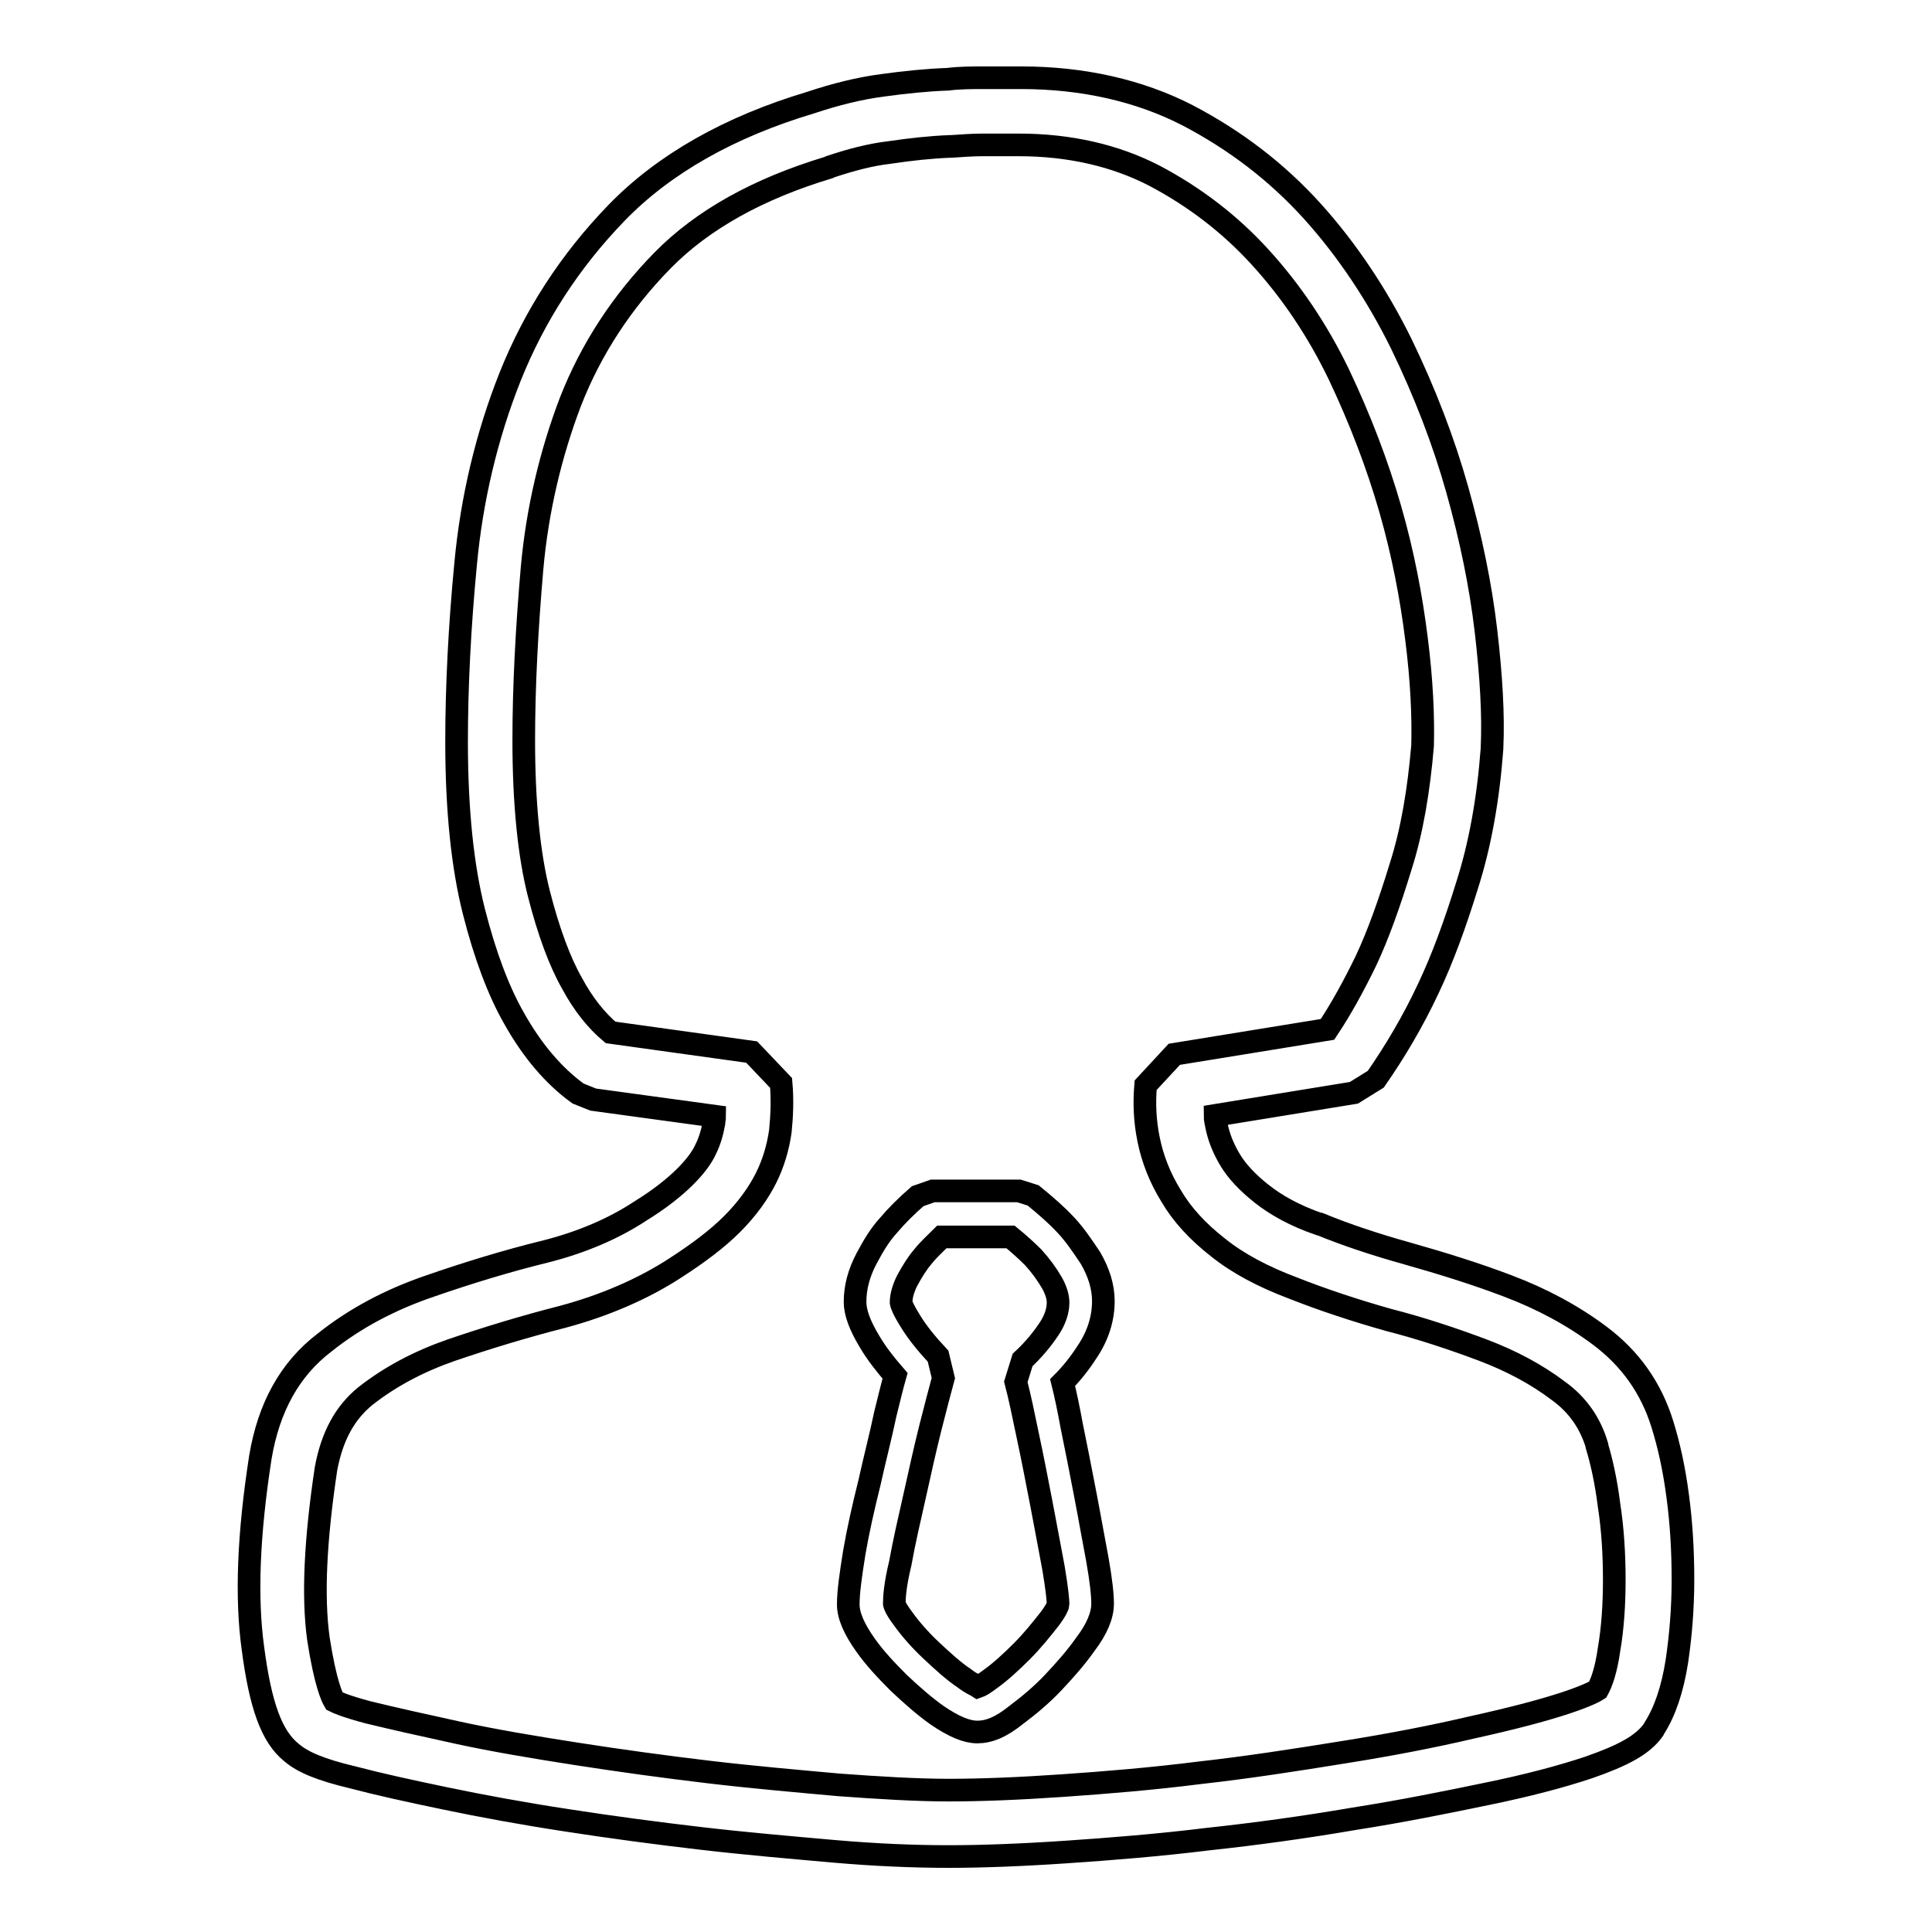
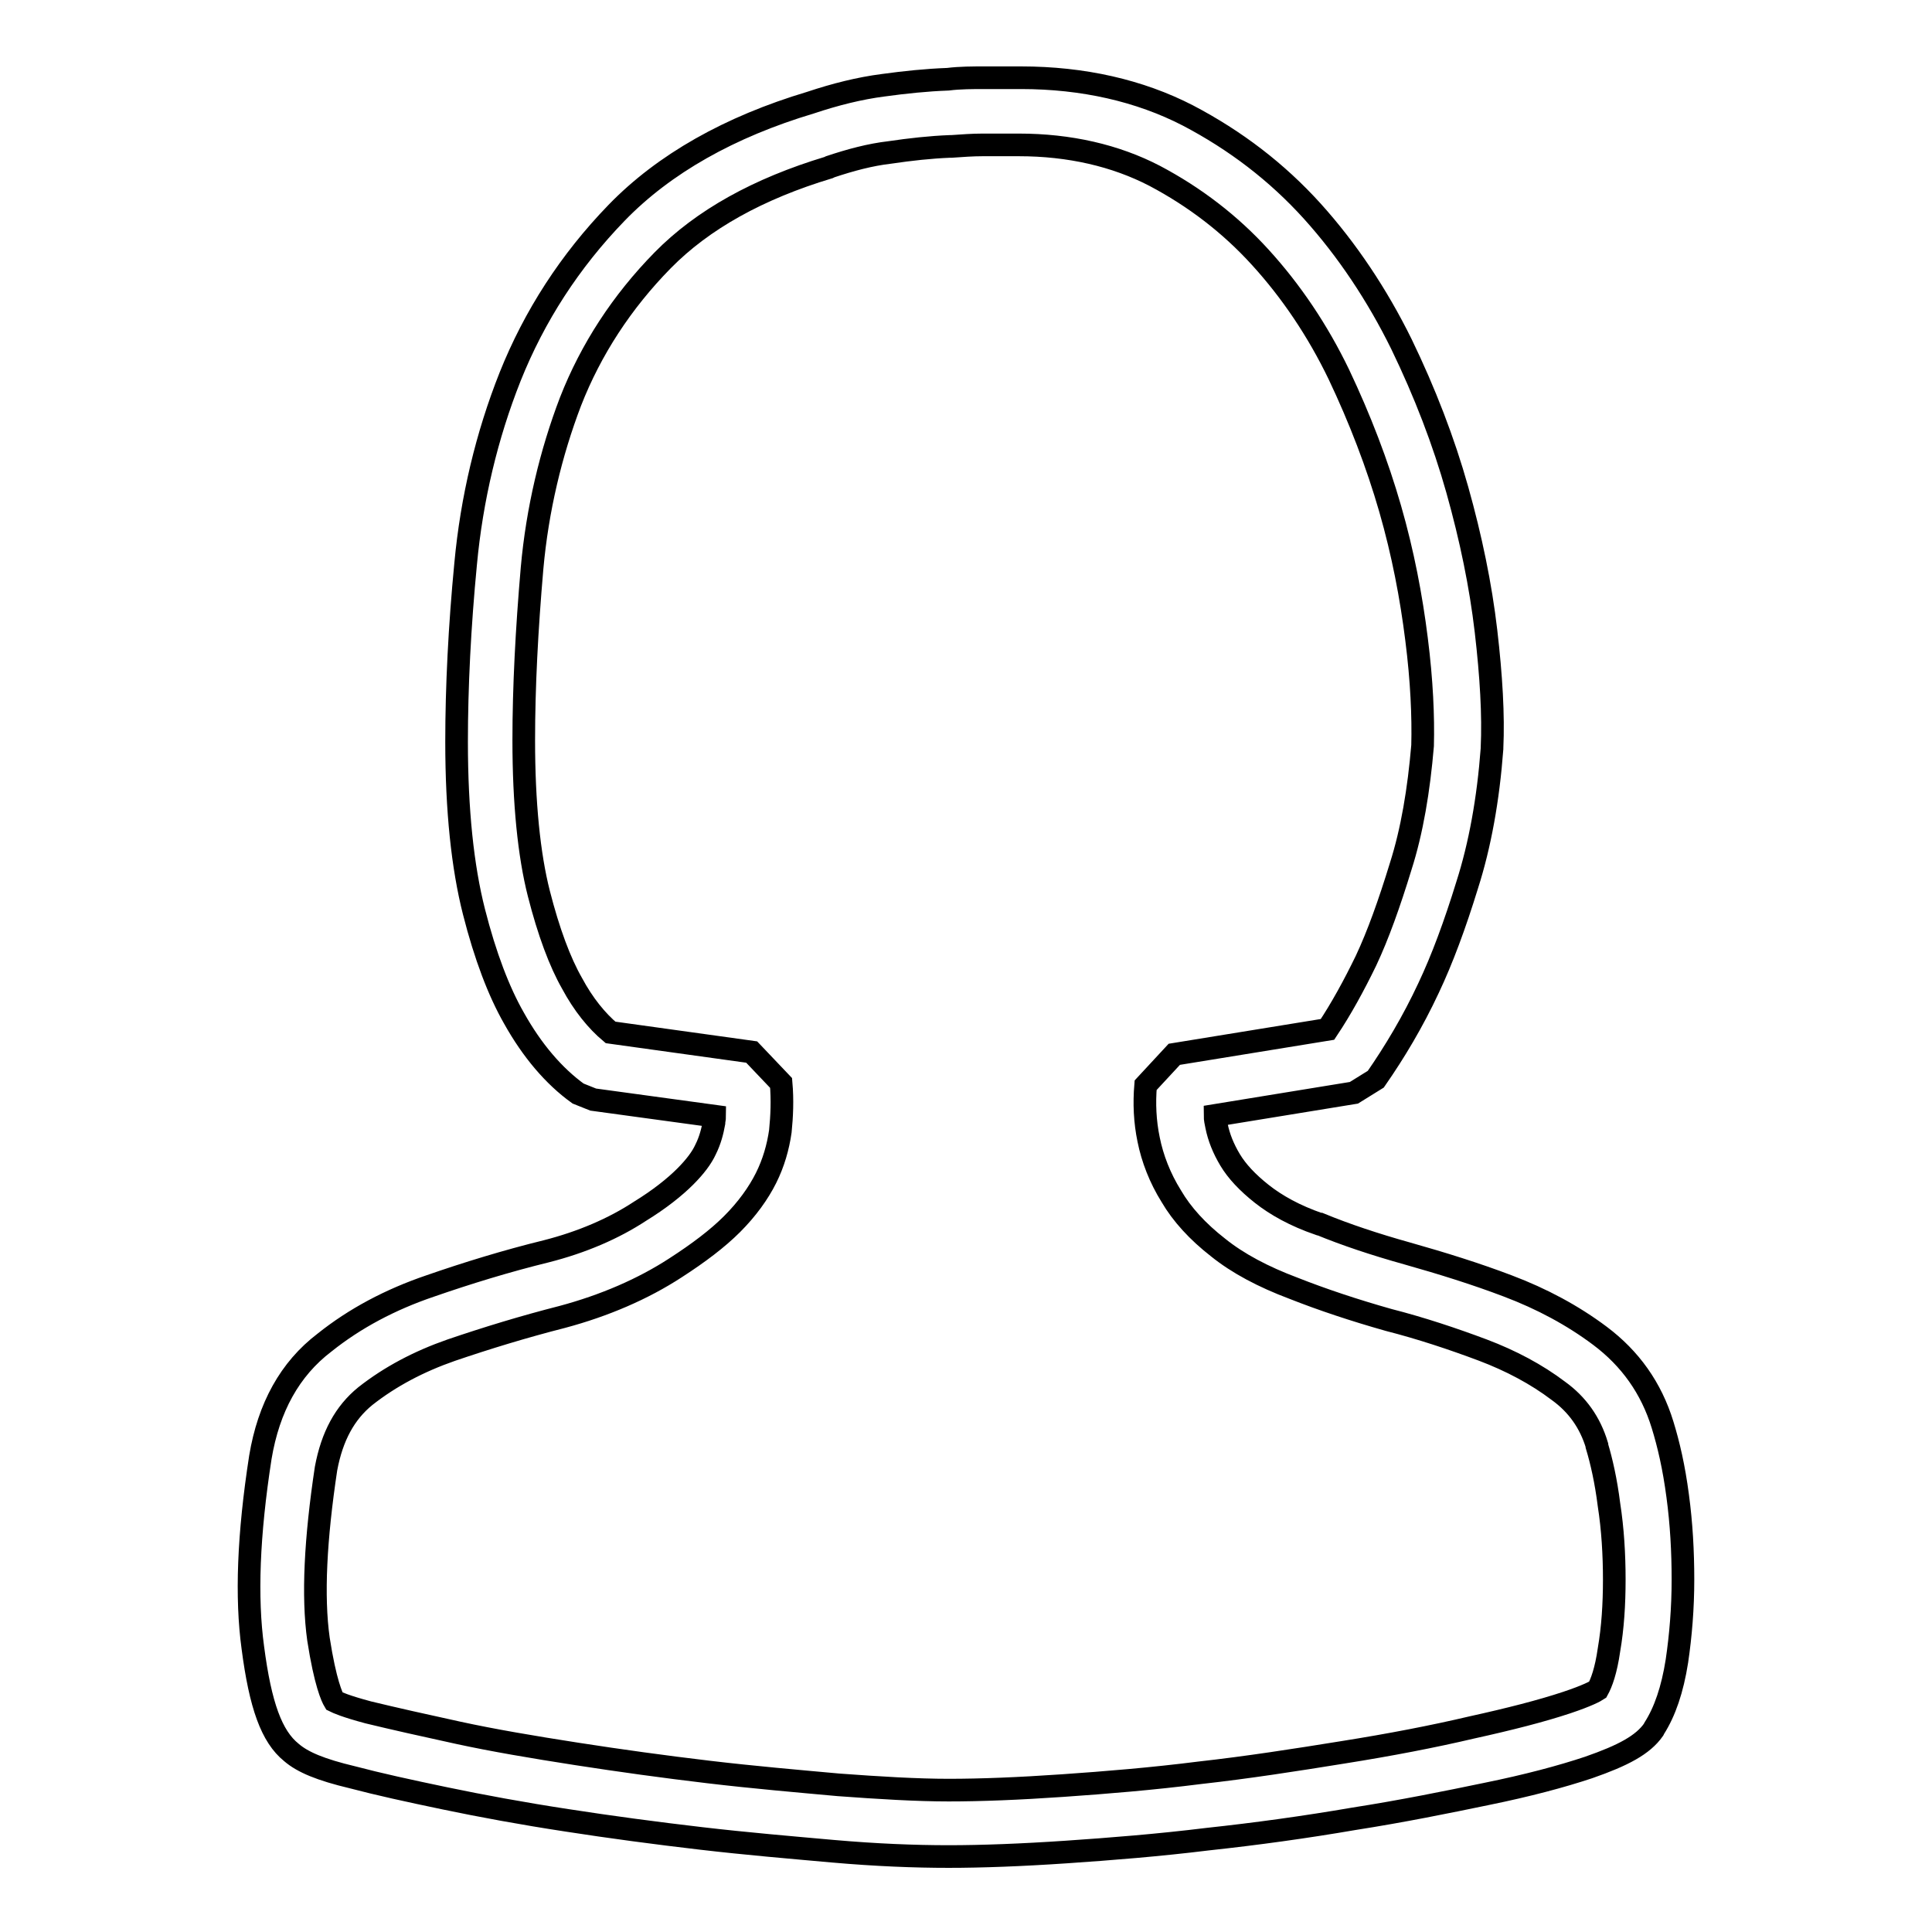
<svg xmlns="http://www.w3.org/2000/svg" version="1.1" x="0px" y="0px" viewBox="0 0 256 256" enable-background="new 0 0 256 256" xml:space="preserve">
  <g>
    <g>
      <path stroke-width="3" fill-opacity="0" stroke="#000000" d="M125.7,246c-4.5,0-9.6-0.2-15.3-0.7c-5.6-0.5-11.5-1-17.5-1.7c-6-0.7-12-1.5-17.8-2.4c-5.9-0.9-11.3-1.9-16.1-2.9c-4.8-1-8.9-1.9-12.3-2.8c-4.2-1-6.6-2-8.1-3.3c-2.6-2.1-4.1-6.2-5.1-13.9c-0.9-6.6-0.6-14.9,1-25.2v0c1.1-6.6,3.9-11.7,8.5-15.2c4-3.2,8.7-5.7,14-7.5c4.9-1.7,10.1-3.3,15.4-4.6c4.7-1.2,8.9-3,12.4-5.3l0,0c2.6-1.6,4.6-3.2,6-4.6c1.3-1.3,2.2-2.5,2.7-3.6c0.6-1.2,0.9-2.4,1.1-3.5c0-0.3,0.1-0.6,0.1-0.9l-16.1-2.2l-2-0.8c-3.2-2.3-6.1-5.7-8.5-10c-2-3.5-3.8-8.2-5.3-14.1c-1.5-5.9-2.3-13.4-2.3-22.5c0-7.3,0.4-15.3,1.2-23.6c0.8-8.6,2.8-17,5.9-24.8c3.2-8,7.9-15.3,14.1-21.7c6.3-6.5,15-11.4,25.7-14.6c3.3-1.1,6.5-1.9,9.6-2.3c2.9-0.4,5.8-0.7,8.6-0.8c1.6-0.2,3.3-0.2,4.9-0.2h4.8c8.2,0,15.7,1.7,22.1,5c6.3,3.3,11.8,7.5,16.5,12.7c4.6,5.1,8.6,11.1,11.8,17.6c3.1,6.4,5.6,12.9,7.4,19.3c1.8,6.4,3.1,12.7,3.8,18.7c0.7,6,1,11.2,0.8,15.5v0.1c-0.5,6.7-1.6,12.8-3.3,18.1c-1.6,5.2-3.3,9.8-5.1,13.6c-2.1,4.5-4.5,8.5-7,12.1l-2.9,1.8l-18.4,3c0,0.5,0.1,0.9,0.2,1.4c0.3,1.5,0.9,3,1.8,4.5c0.9,1.5,2.3,3,4.2,4.5c1.9,1.5,4.4,2.9,7.6,4l0.1,0c3.4,1.4,7.3,2.7,11.6,3.9c4.6,1.3,9.1,2.7,13.3,4.3c4.5,1.7,8.6,3.9,12.2,6.6c4,3,6.8,6.9,8.3,11.8c0.8,2.6,1.5,5.6,2,9.4c0.5,3.7,0.7,7.4,0.7,11.1c0,3.8-0.3,7.4-0.8,10.8c-0.6,3.8-1.6,6.7-3,8.9l-0.1,0.2c-1.4,2-4,3.4-8.6,5c-3.6,1.2-8.1,2.4-13.5,3.5c-5.3,1.1-11.2,2.3-17.6,3.3c-6.4,1.1-12.9,2-19.4,2.7c-6.5,0.8-12.8,1.3-18.7,1.7C135.4,245.8,130.1,246,125.7,246z M44.3,225.4c0.4,0.2,1.5,0.7,4.5,1.5c3.3,0.8,7.3,1.7,11.9,2.7c4.6,1,9.9,1.9,15.7,2.8c5.8,0.9,11.6,1.7,17.5,2.4c5.9,0.7,11.7,1.2,17.2,1.7c5.4,0.4,10.4,0.7,14.6,0.7c4.3,0,9.3-0.2,15.1-0.6c5.8-0.4,11.9-0.9,18.2-1.7c6.3-0.7,12.7-1.7,18.9-2.7c6.3-1,12-2.1,17.1-3.3c5-1.1,9.3-2.2,12.6-3.3c2.7-0.9,3.8-1.5,4.1-1.7c0.5-0.9,1.1-2.5,1.5-5.3c0.5-2.9,0.7-6,0.7-9.3c0-3.3-0.2-6.7-0.7-9.9c-0.4-3.2-1-5.8-1.6-7.8l0-0.1c-0.9-3-2.6-5.4-5.1-7.2c-2.9-2.2-6.3-4-10-5.4c-4-1.5-8.2-2.9-12.5-4c-4.6-1.3-8.8-2.7-12.6-4.2c-4-1.5-7.4-3.3-10-5.4c-2.7-2.1-4.8-4.4-6.2-6.8c-1.5-2.4-2.5-5-3-7.5c-0.5-2.4-0.6-4.8-0.4-7.2l3.8-4.1l20.3-3.3c1.8-2.7,3.5-5.8,5.1-9.1c1.6-3.4,3.1-7.6,4.6-12.5c1.5-4.7,2.4-10.1,2.9-16c0.1-3.8-0.1-8.6-0.8-14.1c-0.7-5.6-1.8-11.4-3.5-17.3c-1.7-5.9-4-11.9-6.8-17.8c-2.8-5.8-6.3-11-10.4-15.5c-4-4.4-8.7-8-14-10.8c-5.2-2.7-11.3-4.1-18-4.1h-4.8c-1.3,0-2.7,0.1-4.1,0.2l-0.2,0c-2.6,0.1-5.3,0.4-8,0.8c-2.6,0.3-5.2,1-7.9,1.9l-0.2,0.1c-9.3,2.8-16.7,6.9-22,12.3c-5.4,5.5-9.5,11.8-12.2,18.7C73,60,71.2,67.5,70.5,75.3c-0.7,8.1-1.1,15.7-1.1,22.8c0,8.3,0.7,15.2,2,20.3c1.3,5.1,2.8,9.1,4.4,11.9l0,0c1.5,2.8,3.3,5,5.1,6.5l18.7,2.6l3.9,4.1c0.2,2.3,0.1,4.4-0.1,6.4c-0.3,2.1-0.9,4.2-1.9,6.2c-1,2-2.5,4.1-4.5,6.1c-1.9,1.9-4.4,3.8-7.5,5.8c-4.3,2.8-9.4,5-15,6.5c-5.1,1.3-10,2.8-14.7,4.4c-4.3,1.5-8.1,3.5-11.4,6.1c-2.7,2.2-4.4,5.3-5.2,9.6c-1.4,9.3-1.8,16.9-1,22.6C43.1,223,44,224.9,44.3,225.4z" />
-       <path stroke-width="3" fill-opacity="0" stroke="#000000" d="M129.5,229.5c-1.4,0-3.1-0.7-5.3-2.2c-1.7-1.2-3.4-2.7-5.1-4.3c-1.7-1.7-3.2-3.3-4.4-5c-1.5-2.1-2.3-3.9-2.3-5.4c0-1.6,0.3-3.8,0.8-6.9c0.5-2.9,1.2-6,2-9.2c0.7-3.2,1.5-6.2,2.1-9.1c0.5-2,0.9-3.7,1.3-5.1c-1.3-1.5-2.4-2.9-3.3-4.4c-1.4-2.3-2-4-2-5.4c0-1.9,0.5-3.8,1.5-5.7c0.9-1.7,1.8-3.2,2.9-4.4c1.1-1.3,2.4-2.6,3.9-3.9l2-0.7H135l1.9,0.6c1.6,1.3,3.1,2.6,4.3,3.9l0.1,0.1c1.2,1.3,2.2,2.8,3.2,4.3c1.1,1.9,1.7,3.8,1.7,5.7c0,2.3-0.7,4.6-2.2,6.8c-0.9,1.4-2,2.8-3.2,4c0.4,1.6,0.8,3.5,1.2,5.7c0.6,2.9,1.2,6,1.8,9.1c0.6,3.1,1.1,6,1.6,8.6c0.5,2.8,0.7,4.7,0.7,5.9c0,1.5-0.7,3.3-2.3,5.4c-1.2,1.7-2.6,3.3-4.2,5c-1.6,1.7-3.3,3.1-4.9,4.3C132.6,228.9,131,229.5,129.5,229.5z M118.5,212.5c0,0.1,0.2,0.7,1.1,1.9c1,1.4,2.3,2.9,3.8,4.3c1.5,1.4,2.9,2.7,4.4,3.7c0.9,0.7,1.5,0.9,1.8,1.1c0.3-0.1,0.8-0.4,1.6-1c1.4-1,2.8-2.3,4.2-3.7s2.6-2.9,3.7-4.3c0.9-1.2,1.1-1.8,1.1-1.9c0-0.5-0.1-1.8-0.6-4.8c-0.5-2.6-1-5.4-1.6-8.5c-0.6-3.1-1.2-6.2-1.8-9c-0.6-2.9-1.1-5.3-1.6-7.2l0.9-2.9c1.3-1.2,2.5-2.6,3.5-4.1c0.8-1.2,1.2-2.4,1.2-3.5c0-0.8-0.3-1.7-0.8-2.6c-0.7-1.2-1.5-2.3-2.5-3.4c-0.9-0.9-1.9-1.8-3-2.7h-9.1c-0.9,0.9-1.8,1.7-2.5,2.6c-0.7,0.8-1.4,1.9-2.1,3.2c-0.5,1-0.8,2-0.8,2.9c0,0.1,0.2,0.8,1.2,2.4c0.9,1.5,2.2,3.1,3.7,4.7l0.7,2.9c-0.4,1.5-1,3.7-1.7,6.5c-0.7,2.8-1.4,5.9-2.1,9.1c-0.7,3.1-1.4,6.1-1.9,8.9C118.6,210,118.5,211.6,118.5,212.5z" />
      <path stroke-width="3" fill-opacity="0" stroke="#000000" d="M129.5,226.5" />
    </g>
  </g>
</svg>